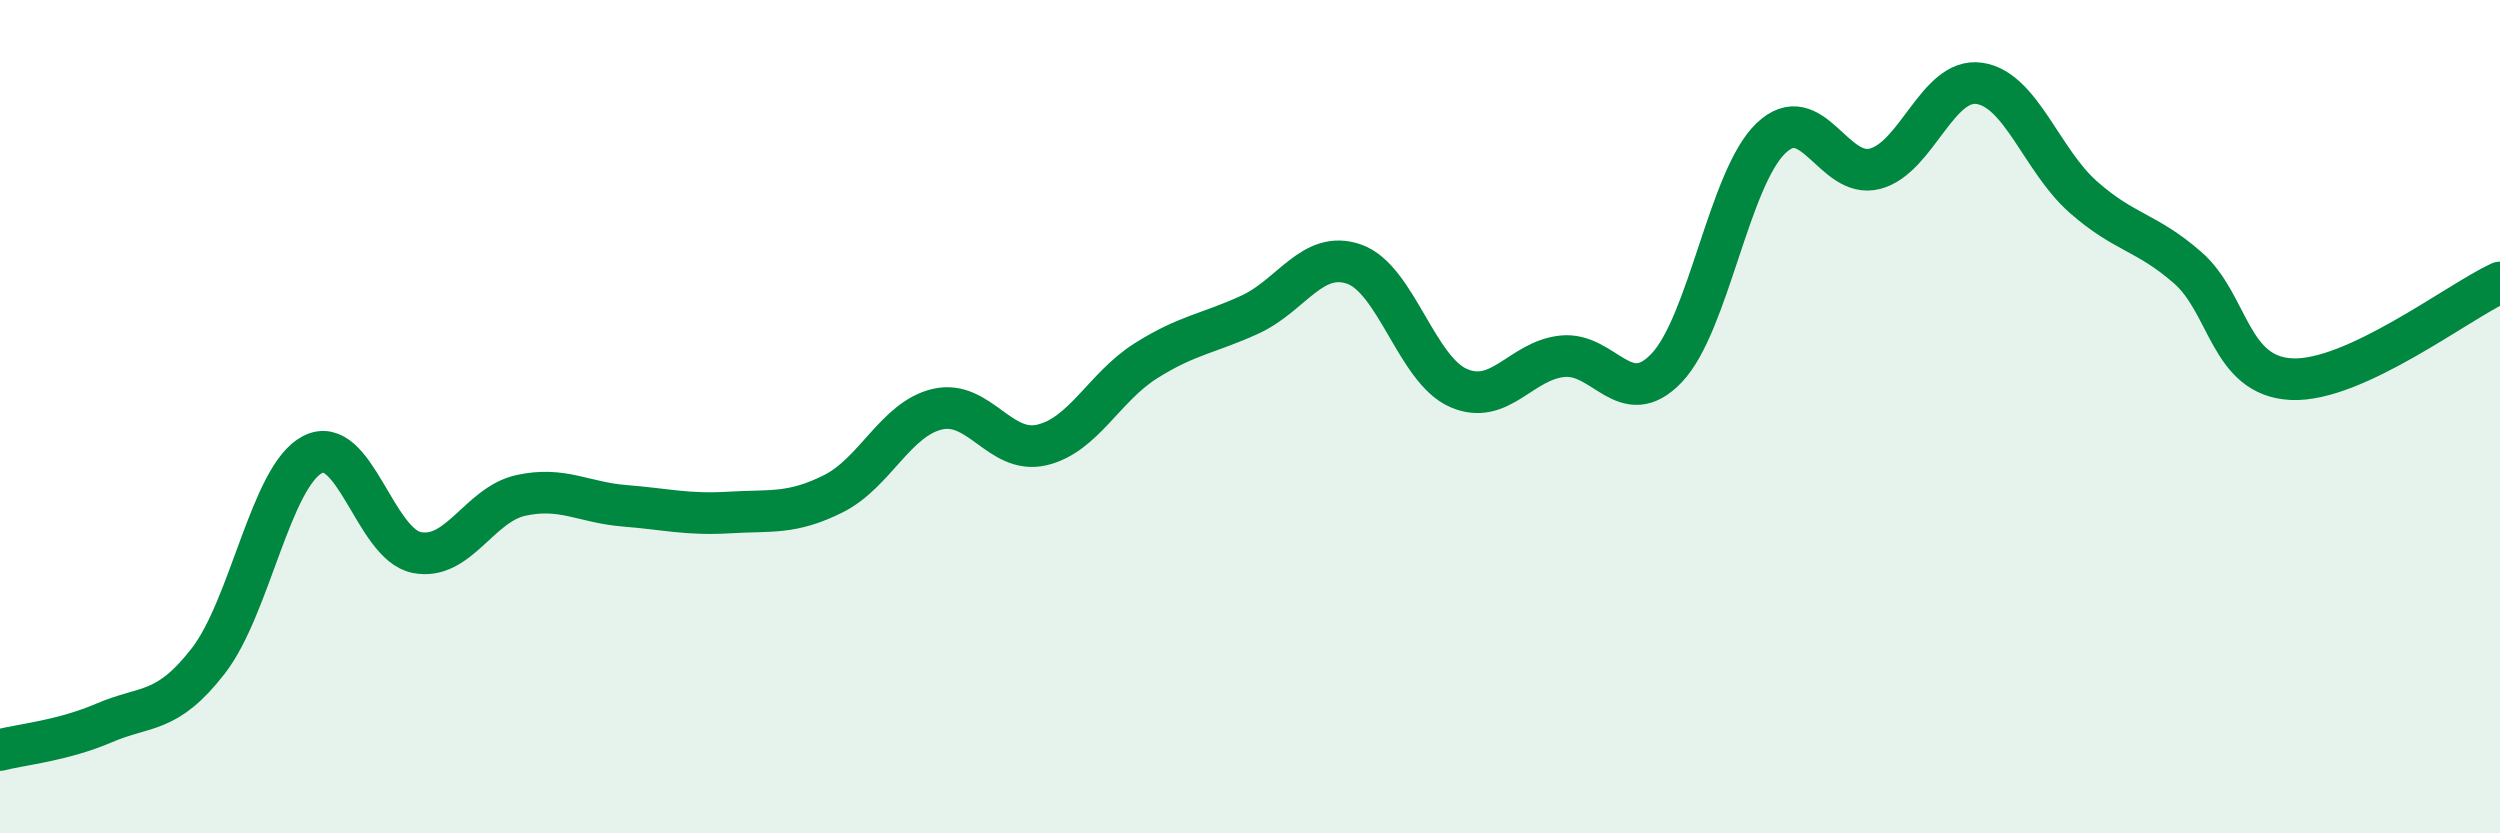
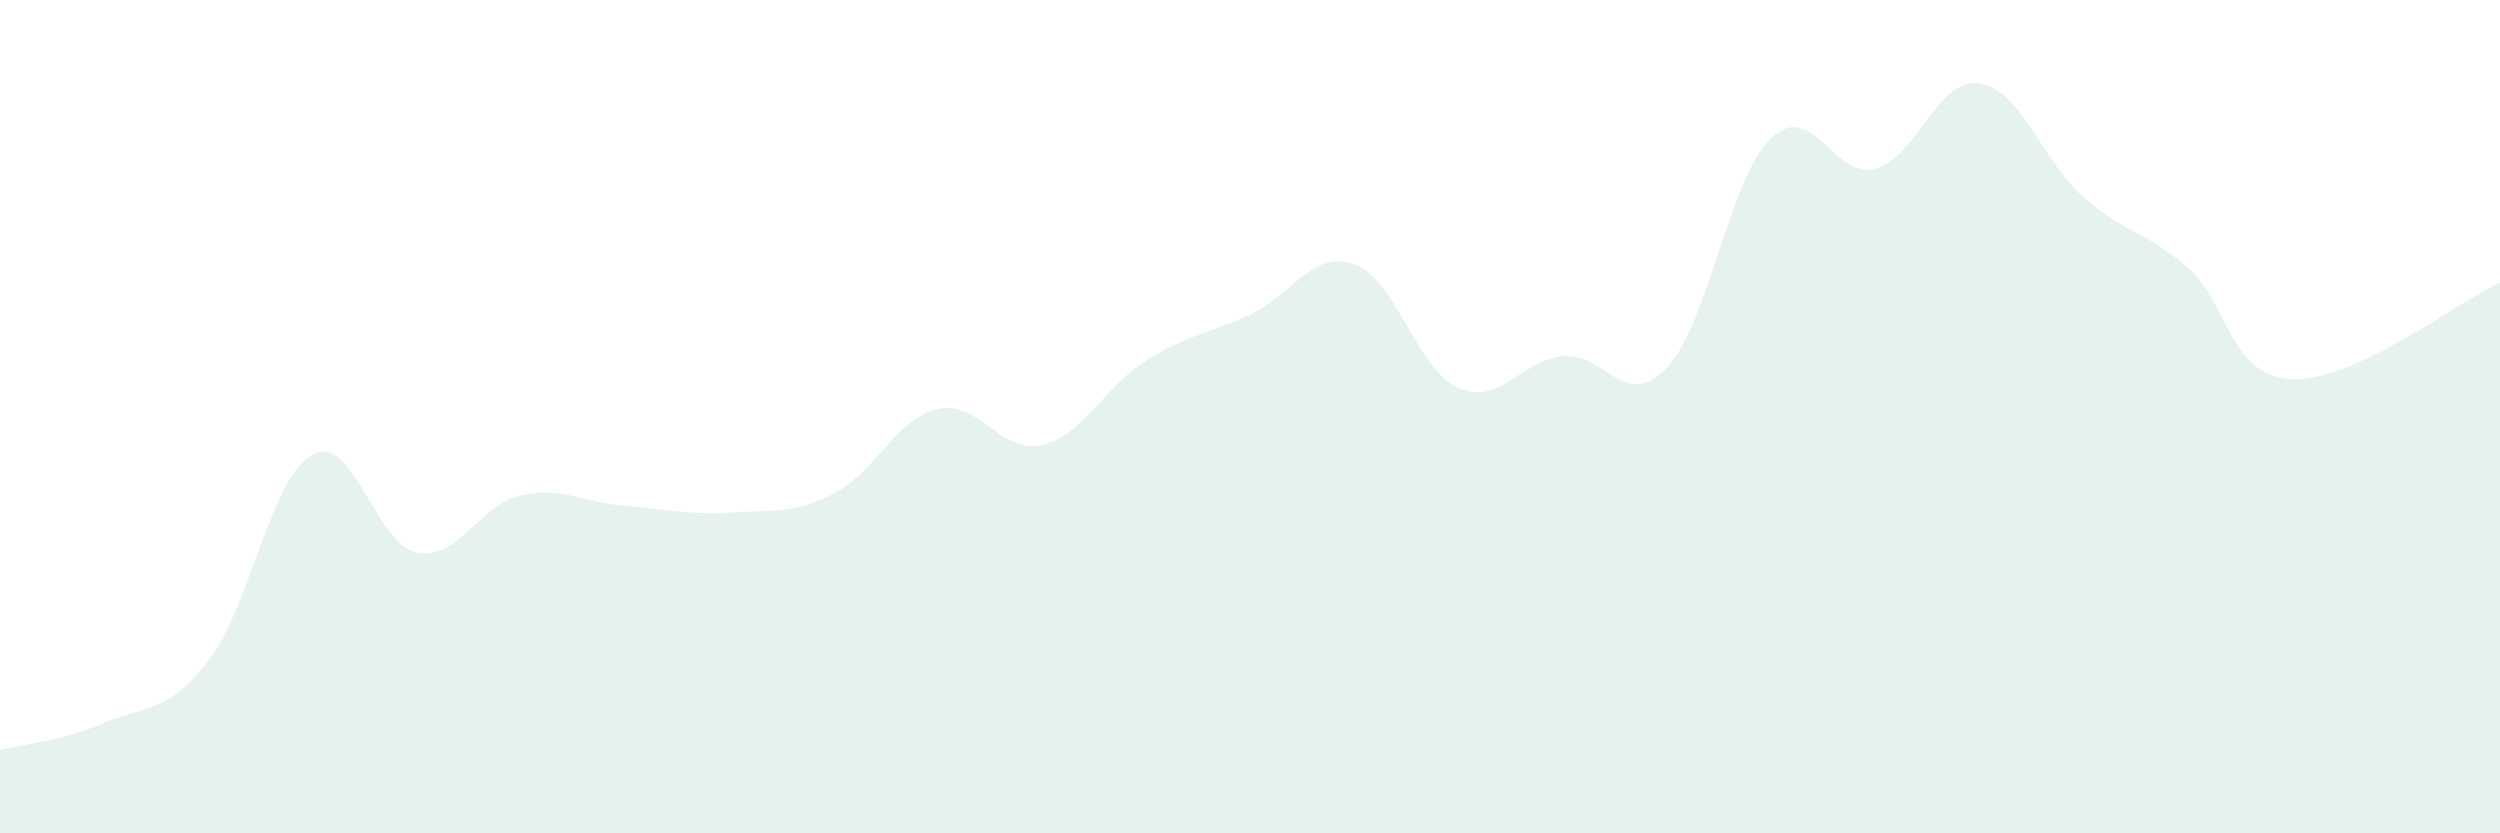
<svg xmlns="http://www.w3.org/2000/svg" width="60" height="20" viewBox="0 0 60 20">
  <path d="M 0,18 C 0.5,17.87 1.5,17.78 2.5,17.35 C 3.5,16.92 4,17.15 5,15.86 C 6,14.57 6.5,11.43 7.5,10.91 C 8.5,10.39 9,13.06 10,13.26 C 11,13.46 11.5,12.11 12.5,11.89 C 13.5,11.67 14,12.06 15,12.14 C 16,12.22 16.5,12.36 17.5,12.3 C 18.5,12.24 19,12.35 20,11.85 C 21,11.35 21.5,10.05 22.5,9.82 C 23.5,9.59 24,10.91 25,10.68 C 26,10.45 26.5,9.29 27.5,8.66 C 28.5,8.03 29,8.01 30,7.55 C 31,7.09 31.5,5.99 32.5,6.34 C 33.5,6.69 34,8.87 35,9.31 C 36,9.75 36.5,8.65 37.5,8.55 C 38.5,8.45 39,9.88 40,8.83 C 41,7.78 41.5,4.28 42.5,3.32 C 43.5,2.36 44,4.31 45,4.05 C 46,3.79 46.5,1.86 47.5,2 C 48.5,2.14 49,3.85 50,4.73 C 51,5.61 51.5,5.55 52.5,6.42 C 53.5,7.29 53.5,9.03 55,9.1 C 56.5,9.17 59,7.24 60,6.78L60 20L0 20Z" fill="#008740" opacity="0.1" stroke-linecap="round" stroke-linejoin="round" />
-   <path d="M 0,18 C 0.5,17.87 1.5,17.78 2.5,17.35 C 3.5,16.92 4,17.15 5,15.86 C 6,14.57 6.5,11.43 7.5,10.91 C 8.5,10.39 9,13.06 10,13.26 C 11,13.46 11.5,12.11 12.5,11.89 C 13.5,11.67 14,12.06 15,12.14 C 16,12.22 16.5,12.36 17.5,12.3 C 18.5,12.24 19,12.35 20,11.85 C 21,11.35 21.5,10.05 22.5,9.82 C 23.5,9.59 24,10.91 25,10.68 C 26,10.45 26.5,9.29 27.5,8.66 C 28.5,8.03 29,8.01 30,7.55 C 31,7.09 31.5,5.99 32.5,6.34 C 33.5,6.69 34,8.87 35,9.31 C 36,9.75 36.5,8.65 37.5,8.55 C 38.5,8.45 39,9.88 40,8.83 C 41,7.78 41.5,4.28 42.5,3.32 C 43.5,2.36 44,4.31 45,4.05 C 46,3.79 46.5,1.86 47.5,2 C 48.5,2.14 49,3.85 50,4.73 C 51,5.61 51.5,5.55 52.5,6.42 C 53.5,7.29 53.5,9.03 55,9.1 C 56.5,9.17 59,7.24 60,6.78" stroke="#008740" stroke-width="1" fill="none" stroke-linecap="round" stroke-linejoin="round" />
</svg>